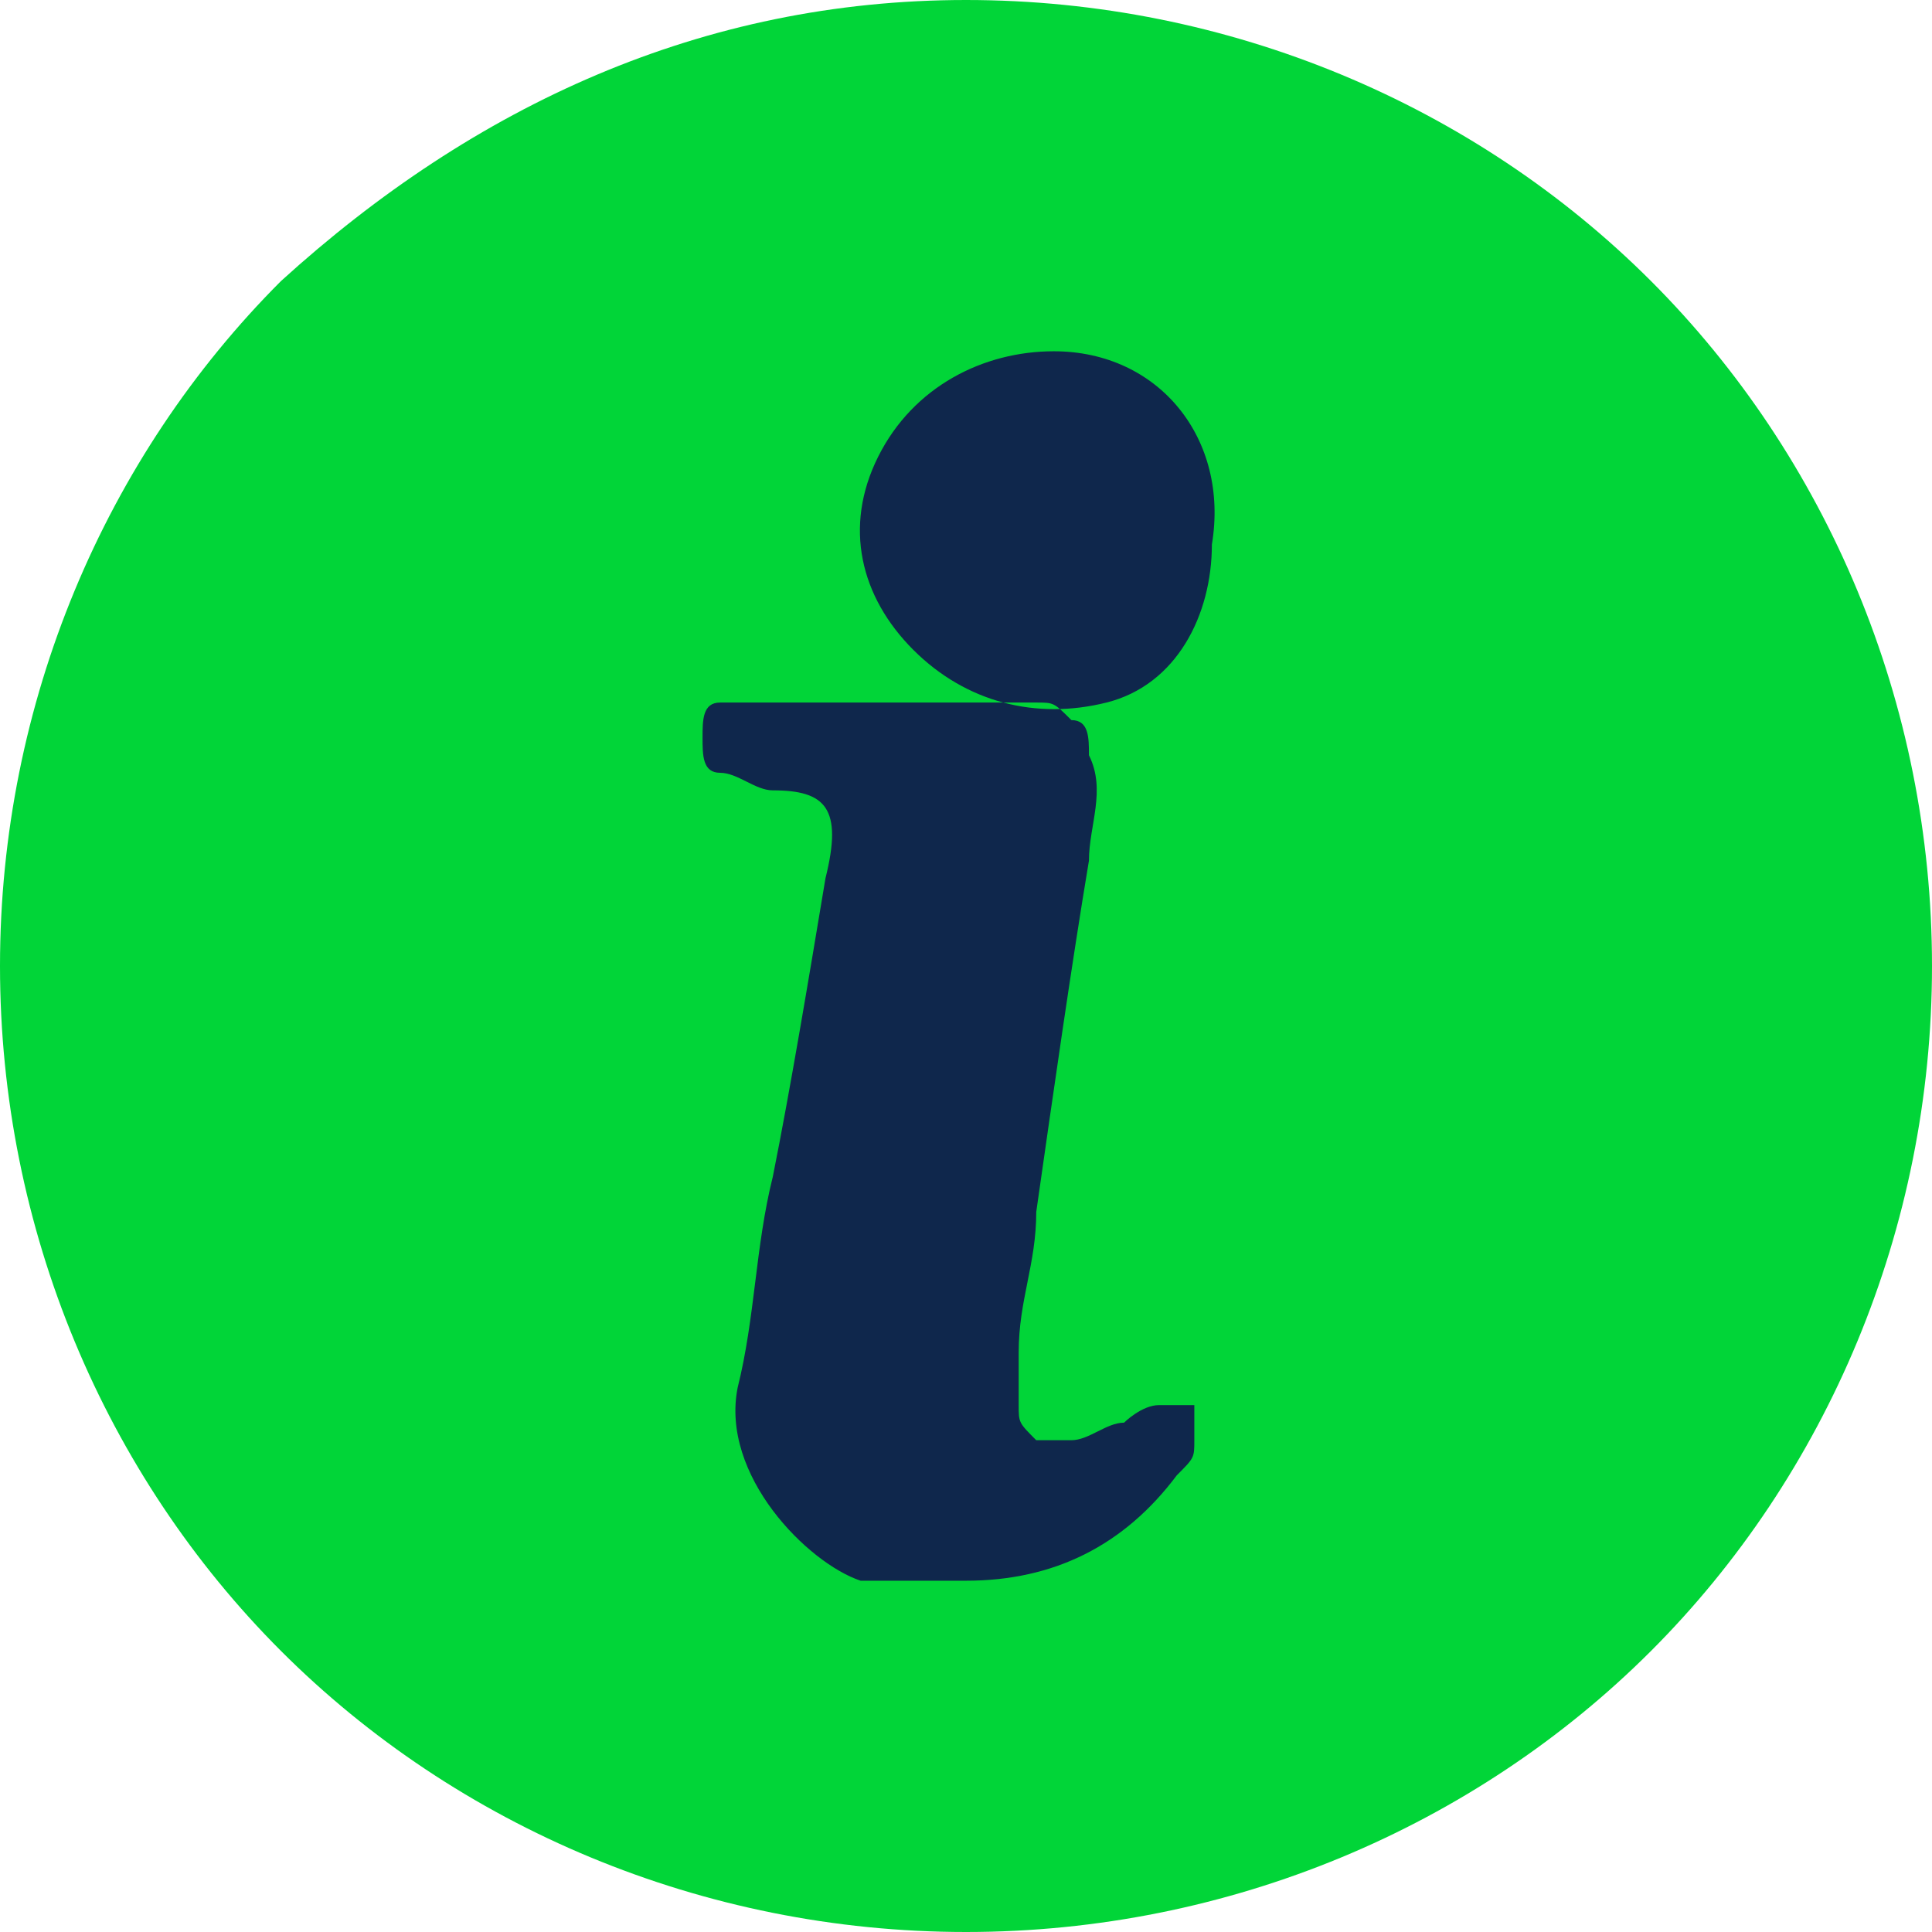
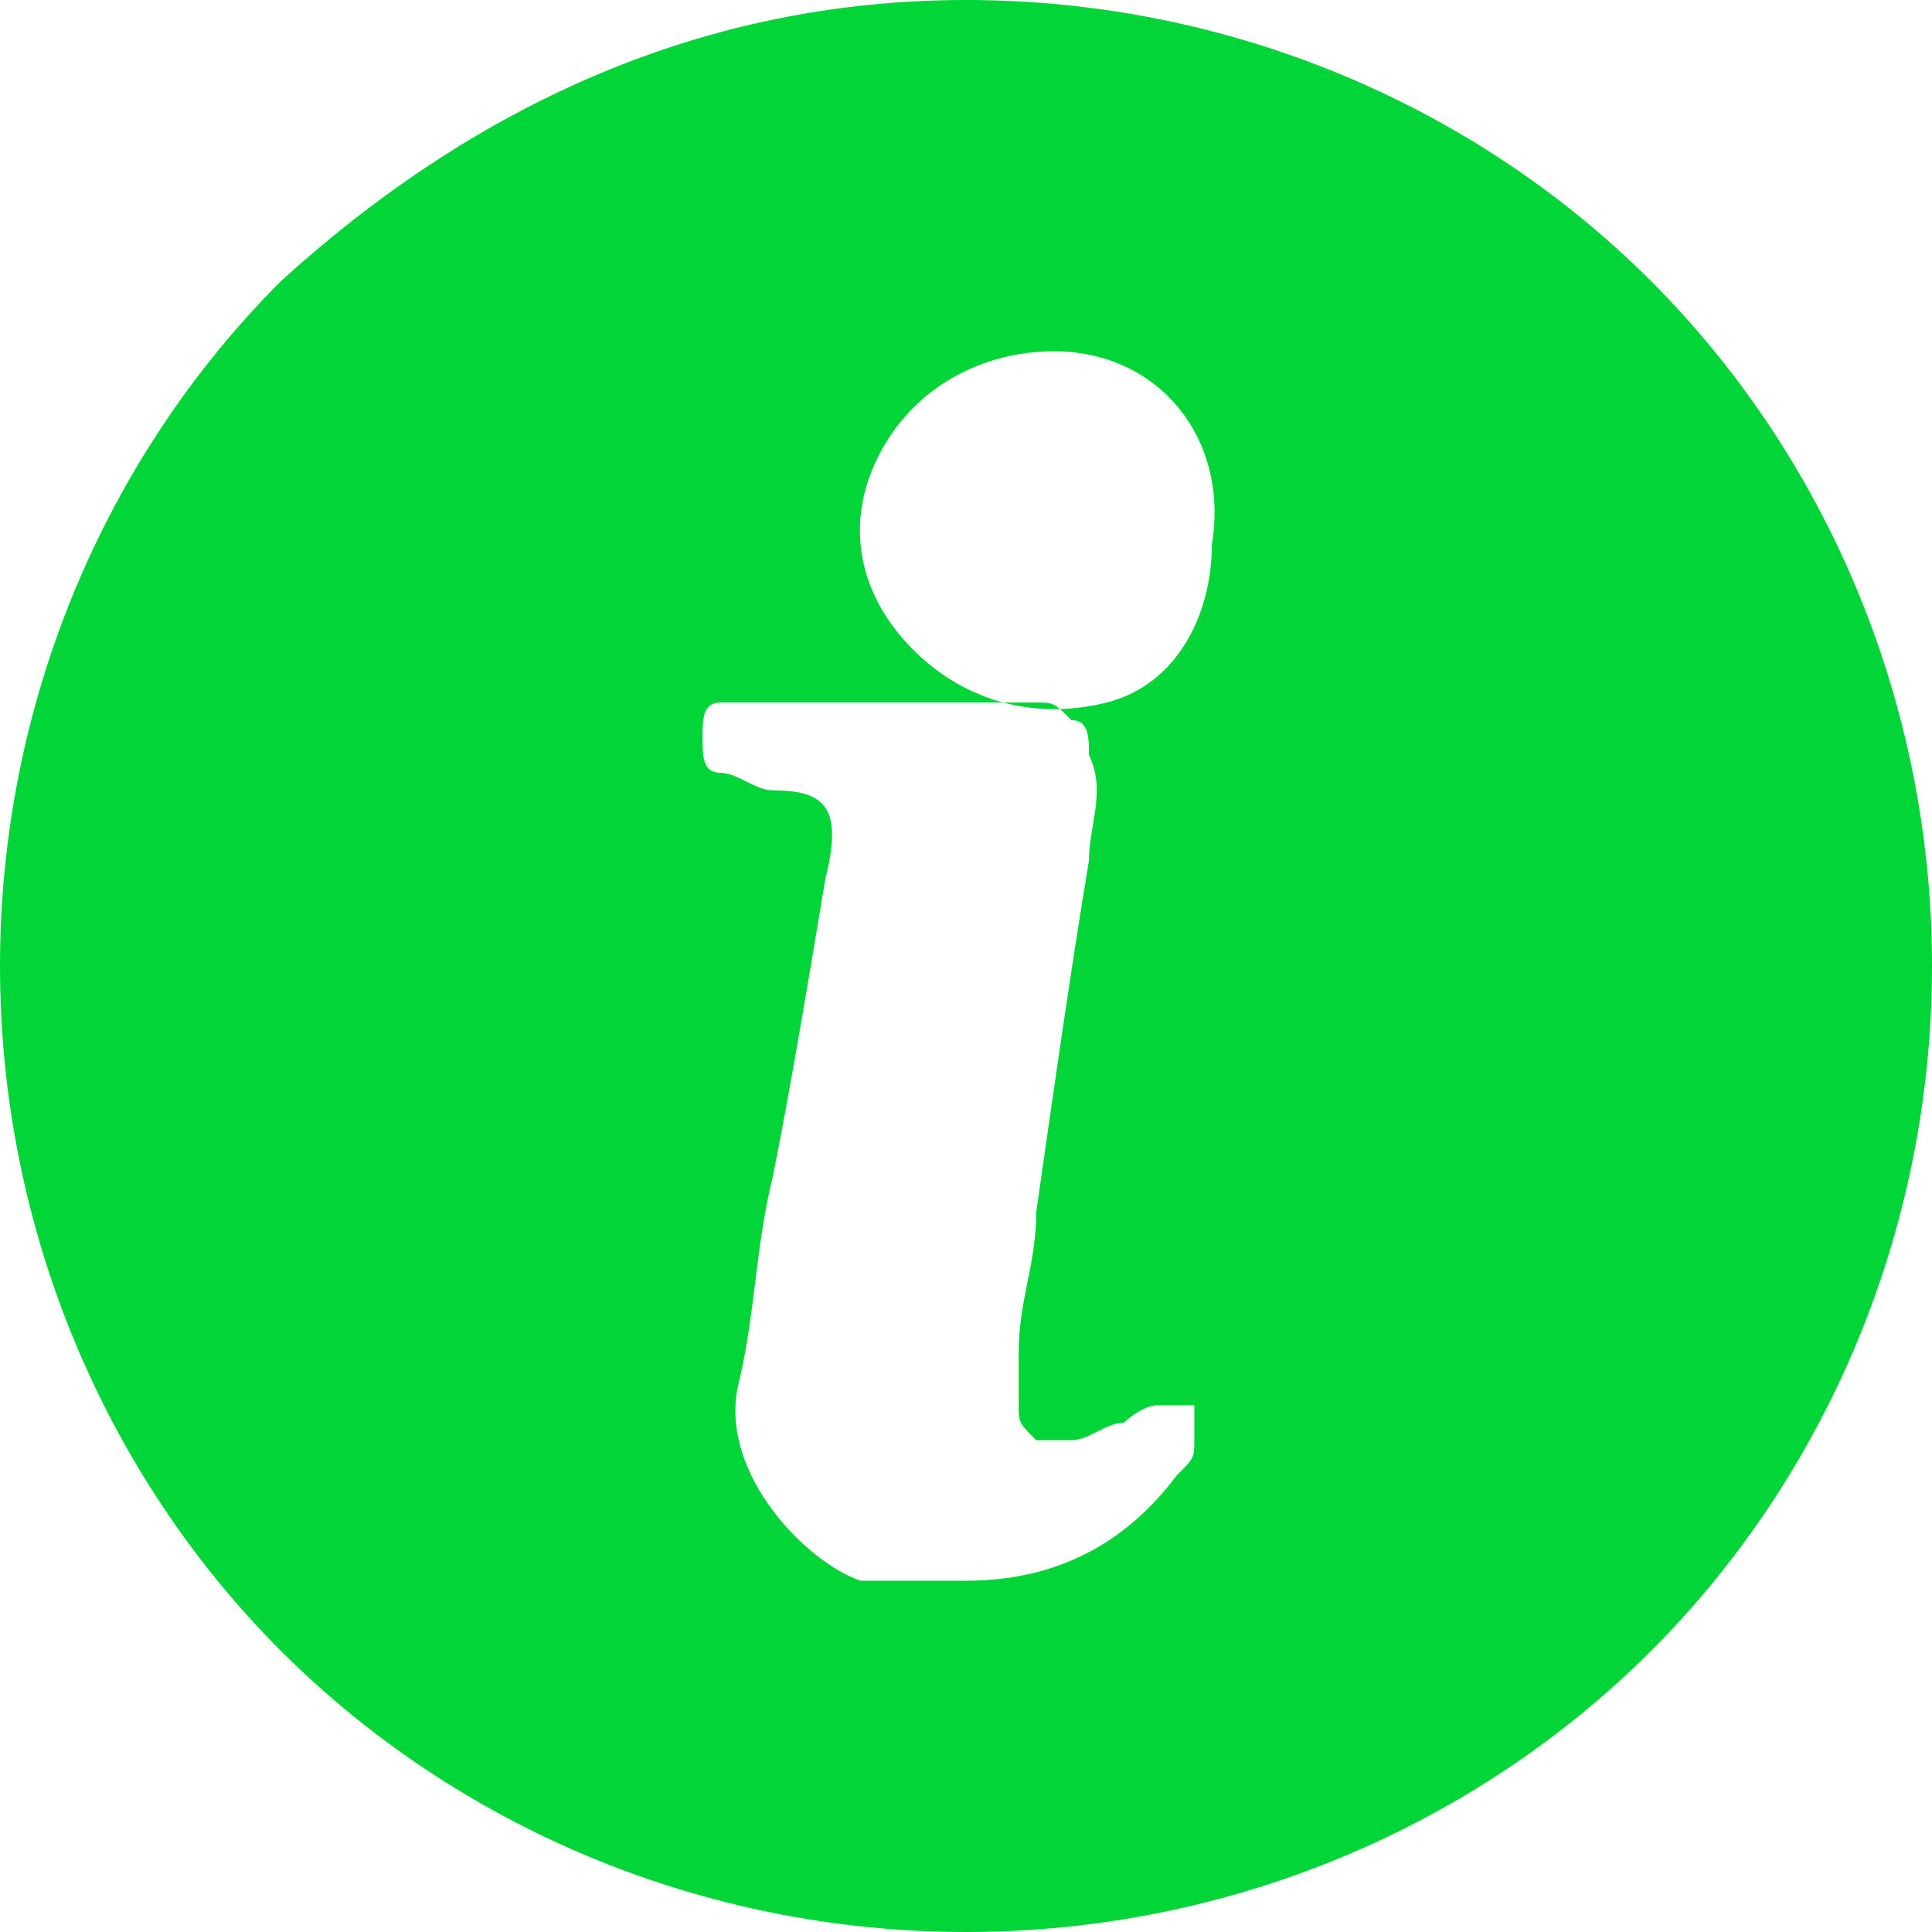
<svg xmlns="http://www.w3.org/2000/svg" id="Layer_1" viewBox="0 0 11 11">
  <style>.st0,.st1{fill-rule:evenodd;clip-rule:evenodd;fill:#0f274c}.st1{fill:#01d538}</style>
-   <path class="st0" d="M2.5 1.8h6.1v8H2.5z" />
  <g id="Page-1">
    <g id="book_step1" transform="translate(-162 -396)">
      <path id="info" class="st1" d="M167.5 396c1.5 0 2.9.6 3.9 1.6s1.6 2.4 1.6 3.9-.6 2.9-1.6 3.9-2.4 1.6-3.9 1.6-2.9-.6-3.9-1.6-1.6-2.4-1.6-3.9.6-2.9 1.6-3.9c1.1-1 2.4-1.6 3.9-1.6zm-.3 4h-1.1c-.1 0-.1.1-.1.2s0 .2.1.2.2.1.3.1c.3 0 .4.1.3.5-.1.6-.2 1.2-.3 1.7-.1.4-.1.8-.2 1.2-.1.5.4 1 .7 1.1h.6c.5 0 .9-.2 1.2-.6.1-.1.1-.1.1-.2v-.2h-.2c-.1 0-.2.1-.2.1-.1 0-.2.1-.3.1h-.2c-.1-.1-.1-.1-.1-.2v-.3c0-.3.1-.5.1-.8.1-.7.2-1.4.3-2 0-.2.1-.4 0-.6 0-.1 0-.2-.1-.2-.1-.1-.1-.1-.2-.1h-.7zm.8-2c-.4 0-.8.2-1 .6-.2.4-.1.8.2 1.1.3.3.7.4 1.1.3.4-.1.6-.5.6-.9.1-.6-.3-1.1-.9-1.1z" />
    </g>
  </g>
</svg>